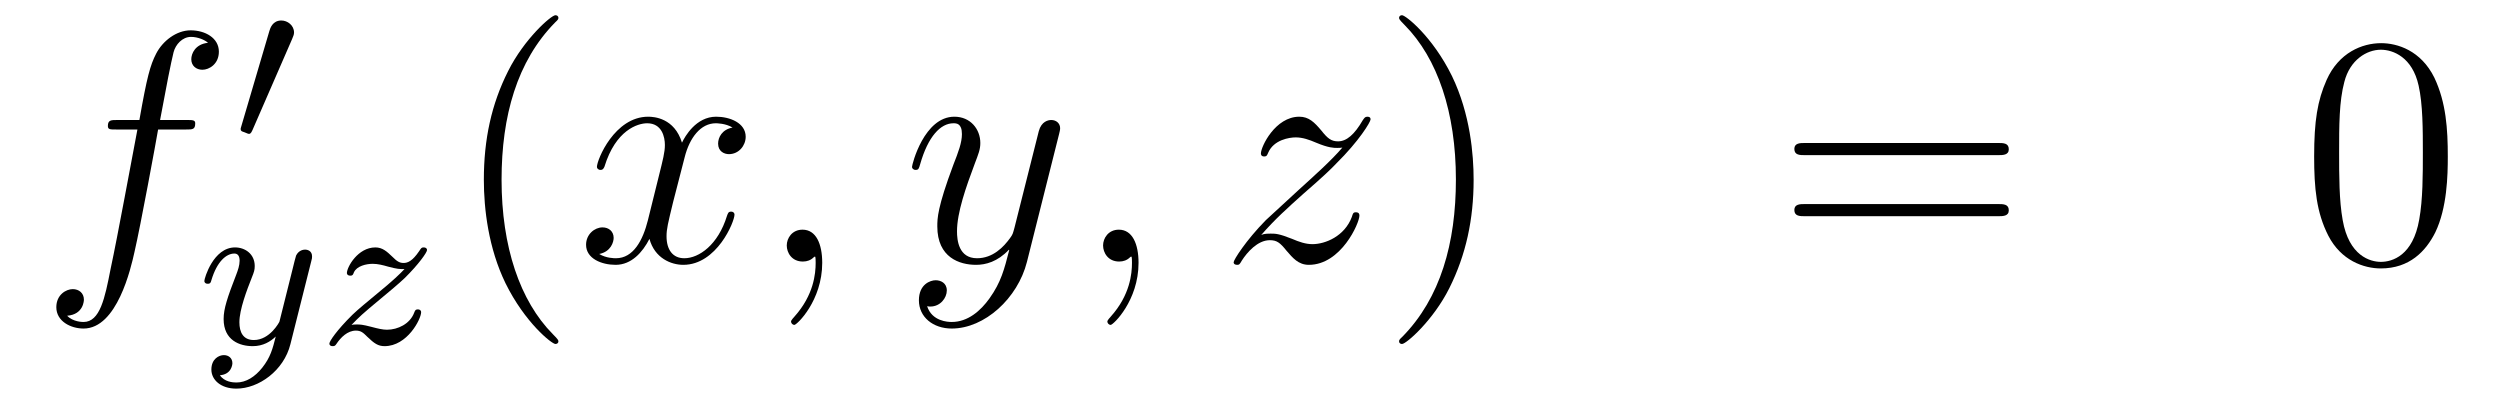
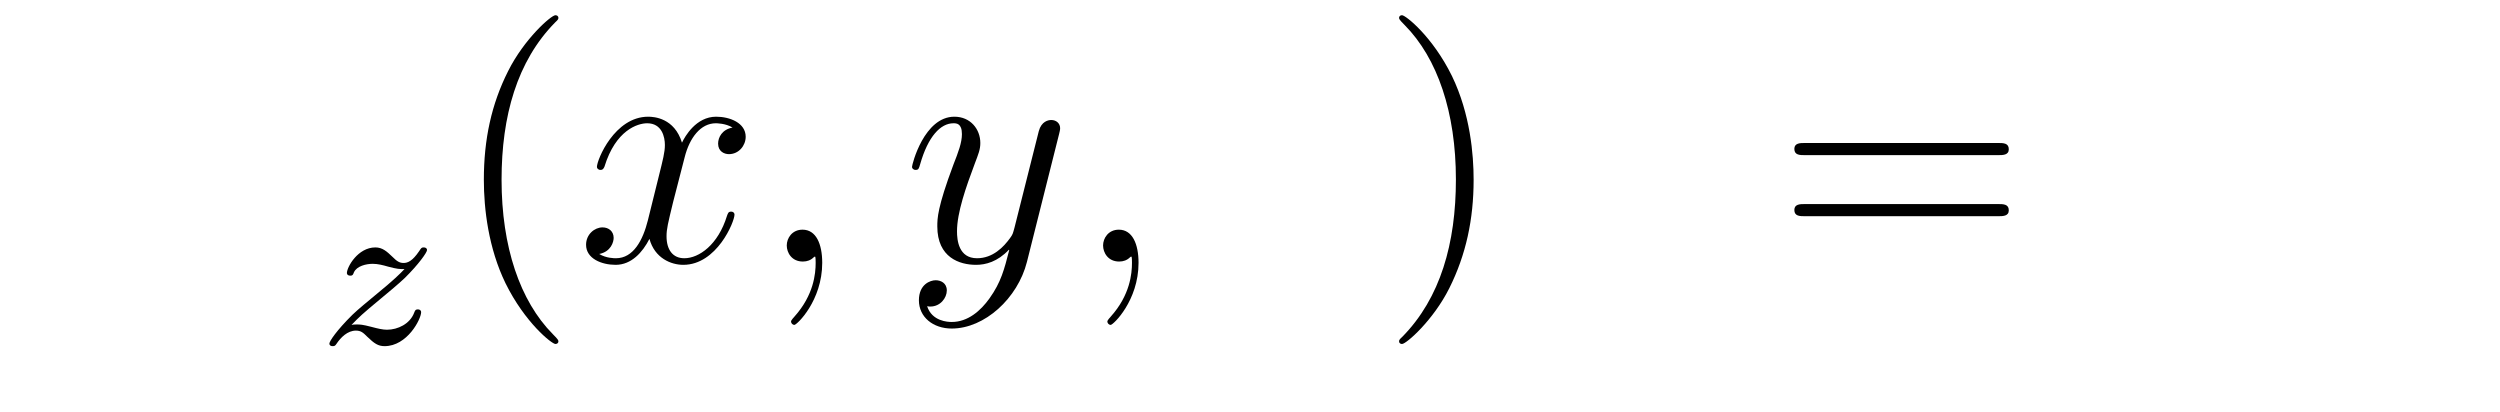
<svg xmlns="http://www.w3.org/2000/svg" height="15pt" version="1.1" viewBox="0 -15 91 15" width="91pt">
  <g id="page1">
    <g transform="matrix(1 0 0 1 -132 649)">
-       <path d="M138.772 -659.286C139.011 -659.286 139.106 -659.286 139.106 -659.513C139.106 -659.632 139.011 -659.632 138.795 -659.632H137.827C138.054 -660.863 138.222 -661.712 138.317 -662.095C138.389 -662.382 138.64 -662.657 138.951 -662.657C139.202 -662.657 139.453 -662.549 139.572 -662.442C139.106 -662.394 138.963 -662.047 138.963 -661.844C138.963 -661.605 139.142 -661.461 139.369 -661.461C139.608 -661.461 139.967 -661.664 139.967 -662.119C139.967 -662.621 139.465 -662.896 138.939 -662.896C138.425 -662.896 137.923 -662.513 137.684 -662.047C137.468 -661.628 137.349 -661.198 137.074 -659.632H136.273C136.046 -659.632 135.927 -659.632 135.927 -659.417C135.927 -659.286 135.998 -659.286 136.237 -659.286H137.002C136.787 -658.174 136.297 -655.472 136.022 -654.193C135.819 -653.153 135.64 -652.28 135.042 -652.28C135.006 -652.28 134.659 -652.28 134.444 -652.507C135.054 -652.555 135.054 -653.081 135.054 -653.093C135.054 -653.332 134.874 -653.476 134.648 -653.476C134.408 -653.476 134.05 -653.272 134.05 -652.818C134.05 -652.304 134.576 -652.041 135.042 -652.041C136.261 -652.041 136.763 -654.229 136.895 -654.827C137.11 -655.747 137.696 -658.927 137.755 -659.286H138.772Z" fill-rule="evenodd" />
-       <path d="M142.632 -662.577C142.672 -662.681 142.703 -662.736 142.703 -662.816C142.703 -663.079 142.464 -663.254 142.241 -663.254C141.923 -663.254 141.835 -662.975 141.803 -662.864L140.791 -659.429C140.759 -659.334 140.759 -659.31 140.759 -659.302C140.759 -659.23 140.807 -659.214 140.887 -659.19C141.03 -659.127 141.046 -659.127 141.062 -659.127C141.086 -659.127 141.133 -659.127 141.189 -659.262L142.632 -662.577Z" fill-rule="evenodd" />
-       <path d="M143.328 -654.484C143.359 -654.596 143.359 -654.612 143.359 -654.667C143.359 -654.867 143.2 -654.914 143.104 -654.914C143.065 -654.914 142.881 -654.906 142.778 -654.699C142.762 -654.659 142.69 -654.372 142.65 -654.205L142.172 -652.293C142.164 -652.269 141.822 -651.623 141.24 -651.623C140.849 -651.623 140.714 -651.91 140.714 -652.269C140.714 -652.731 140.985 -653.44 141.168 -653.902C141.248 -654.102 141.272 -654.173 141.272 -654.317C141.272 -654.755 140.921 -654.994 140.555 -654.994C139.766 -654.994 139.439 -653.871 139.439 -653.775C139.439 -653.703 139.495 -653.671 139.558 -653.671C139.662 -653.671 139.67 -653.719 139.694 -653.799C139.901 -654.492 140.244 -654.771 140.531 -654.771C140.65 -654.771 140.722 -654.691 140.722 -654.508C140.722 -654.341 140.658 -654.157 140.603 -654.014C140.276 -653.169 140.14 -652.763 140.14 -652.388C140.14 -651.607 140.73 -651.4 141.2 -651.4C141.575 -651.4 141.846 -651.567 142.037 -651.751C141.925 -651.305 141.846 -650.994 141.543 -650.612C141.28 -650.285 140.961 -650.077 140.603 -650.077C140.467 -650.077 140.164 -650.102 140.005 -650.341C140.427 -650.373 140.459 -650.731 140.459 -650.779C140.459 -650.97 140.316 -651.074 140.148 -651.074C139.973 -651.074 139.694 -650.938 139.694 -650.548C139.694 -650.173 140.037 -649.854 140.603 -649.854C141.415 -649.854 142.332 -650.508 142.571 -651.472L143.328 -654.484Z" fill-rule="evenodd" />
      <path d="M144.795 -652.173C145.081 -652.468 145.169 -652.556 145.87 -653.137C145.958 -653.209 146.516 -653.671 146.731 -653.878C147.233 -654.372 147.544 -654.811 147.544 -654.898C147.544 -654.97 147.48 -654.994 147.424 -654.994C147.345 -654.994 147.336 -654.978 147.257 -654.858C147.01 -654.492 146.835 -654.428 146.691 -654.428C146.54 -654.428 146.444 -654.492 146.285 -654.652C146.078 -654.851 145.918 -654.994 145.663 -654.994C145.026 -654.994 144.627 -654.277 144.627 -654.062C144.627 -654.054 144.627 -653.966 144.755 -653.966C144.834 -653.966 144.85 -653.998 144.882 -654.086C144.986 -654.317 145.329 -654.397 145.568 -654.397C145.751 -654.397 145.942 -654.349 146.133 -654.293C146.468 -654.205 146.54 -654.205 146.723 -654.205C146.556 -654.03 146.333 -653.807 145.719 -653.305C145.384 -653.026 145.05 -652.755 144.834 -652.548C144.245 -651.966 143.99 -651.576 143.99 -651.496C143.99 -651.424 144.045 -651.4 144.109 -651.4C144.189 -651.4 144.205 -651.424 144.245 -651.48C144.404 -651.719 144.651 -651.966 144.954 -651.966C145.137 -651.966 145.217 -651.894 145.368 -651.743C145.623 -651.496 145.767 -651.4 145.998 -651.4C146.827 -651.4 147.329 -652.388 147.329 -652.635C147.329 -652.707 147.273 -652.739 147.209 -652.739C147.121 -652.739 147.105 -652.691 147.074 -652.612C146.922 -652.213 146.484 -651.998 146.085 -651.998C145.934 -651.998 145.759 -652.038 145.52 -652.102C145.185 -652.189 145.105 -652.189 144.986 -652.189C144.906 -652.189 144.858 -652.189 144.795 -652.173Z" fill-rule="evenodd" />
      <path d="M152.325 -651.575C152.325 -651.611 152.325 -651.635 152.122 -651.838C150.927 -653.046 150.257 -655.018 150.257 -657.457C150.257 -659.776 150.819 -661.772 152.206 -663.183C152.325 -663.29 152.325 -663.314 152.325 -663.35C152.325 -663.422 152.265 -663.446 152.217 -663.446C152.062 -663.446 151.082 -662.585 150.496 -661.413C149.887 -660.206 149.612 -658.927 149.612 -657.457C149.612 -656.392 149.779 -654.97 150.4 -653.691C151.106 -652.257 152.086 -651.479 152.217 -651.479C152.265 -651.479 152.325 -651.503 152.325 -651.575Z" fill-rule="evenodd" />
      <path d="M158.665 -659.357C158.282 -659.286 158.139 -658.999 158.139 -658.772C158.139 -658.485 158.366 -658.389 158.533 -658.389C158.892 -658.389 159.143 -658.7 159.143 -659.022C159.143 -659.525 158.569 -659.752 158.067 -659.752C157.338 -659.752 156.931 -659.034 156.824 -658.807C156.549 -659.704 155.808 -659.752 155.593 -659.752C154.373 -659.752 153.728 -658.186 153.728 -657.923C153.728 -657.875 153.775 -657.815 153.859 -657.815C153.955 -657.815 153.979 -657.887 154.003 -657.935C154.409 -659.262 155.21 -659.513 155.557 -659.513C156.095 -659.513 156.202 -659.011 156.202 -658.724C156.202 -658.461 156.13 -658.186 155.987 -657.612L155.581 -655.974C155.401 -655.257 155.055 -654.6 154.421 -654.6C154.361 -654.6 154.063 -654.6 153.811 -654.755C154.242 -654.839 154.337 -655.197 154.337 -655.341C154.337 -655.58 154.158 -655.723 153.931 -655.723C153.644 -655.723 153.333 -655.472 153.333 -655.09C153.333 -654.588 153.895 -654.36 154.409 -654.36C154.983 -654.36 155.39 -654.815 155.64 -655.305C155.832 -654.6 156.429 -654.36 156.872 -654.36C158.091 -654.36 158.736 -655.927 158.736 -656.189C158.736 -656.249 158.689 -656.297 158.617 -656.297C158.51 -656.297 158.497 -656.237 158.462 -656.142C158.139 -655.09 157.446 -654.6 156.908 -654.6C156.489 -654.6 156.262 -654.91 156.262 -655.4C156.262 -655.663 156.31 -655.855 156.501 -656.644L156.92 -658.269C157.099 -658.987 157.505 -659.513 158.055 -659.513C158.079 -659.513 158.414 -659.513 158.665 -659.357ZM161.929 -654.432C161.929 -655.126 161.703 -655.64 161.212 -655.64C160.83 -655.64 160.638 -655.329 160.638 -655.066C160.638 -654.803 160.818 -654.48 161.224 -654.48C161.38 -654.48 161.511 -654.528 161.619 -654.635C161.643 -654.659 161.655 -654.659 161.667 -654.659C161.69 -654.659 161.69 -654.492 161.69 -654.432C161.69 -654.038 161.619 -653.261 160.925 -652.484C160.794 -652.34 160.794 -652.316 160.794 -652.293C160.794 -652.233 160.854 -652.173 160.914 -652.173C161.009 -652.173 161.929 -653.058 161.929 -654.432Z" fill-rule="evenodd" />
      <path d="M168.019 -653.141C167.696 -652.687 167.229 -652.28 166.644 -652.28C166.5 -652.28 165.926 -652.304 165.747 -652.854C165.783 -652.842 165.843 -652.842 165.867 -652.842C166.225 -652.842 166.464 -653.153 166.464 -653.428C166.464 -653.703 166.237 -653.799 166.058 -653.799C165.867 -653.799 165.448 -653.655 165.448 -653.069C165.448 -652.46 165.962 -652.041 166.644 -652.041C167.839 -652.041 169.046 -653.141 169.381 -654.468L170.553 -659.13C170.565 -659.19 170.589 -659.262 170.589 -659.333C170.589 -659.513 170.445 -659.632 170.266 -659.632C170.158 -659.632 169.907 -659.584 169.812 -659.226L168.927 -655.711C168.867 -655.496 168.867 -655.472 168.771 -655.341C168.532 -655.006 168.138 -654.6 167.564 -654.6C166.895 -654.6 166.835 -655.257 166.835 -655.58C166.835 -656.261 167.158 -657.182 167.481 -658.042C167.612 -658.389 167.684 -658.556 167.684 -658.795C167.684 -659.298 167.325 -659.752 166.739 -659.752C165.639 -659.752 165.197 -658.018 165.197 -657.923C165.197 -657.875 165.245 -657.815 165.329 -657.815C165.436 -657.815 165.448 -657.863 165.496 -658.03C165.783 -659.034 166.237 -659.513 166.704 -659.513C166.811 -659.513 167.014 -659.513 167.014 -659.118C167.014 -658.807 166.883 -658.461 166.704 -658.007C166.118 -656.44 166.118 -656.046 166.118 -655.759C166.118 -654.623 166.931 -654.36 167.528 -654.36C167.875 -654.36 168.306 -654.468 168.724 -654.91L168.736 -654.898C168.556 -654.193 168.437 -653.727 168.019 -653.141Z" fill-rule="evenodd" />
      <path d="M173.443 -654.432C173.443 -655.126 173.216 -655.64 172.726 -655.64C172.344 -655.64 172.152 -655.329 172.152 -655.066C172.152 -654.803 172.332 -654.48 172.738 -654.48C172.894 -654.48 173.025 -654.528 173.133 -654.635C173.156 -654.659 173.169 -654.659 173.181 -654.659C173.204 -654.659 173.204 -654.492 173.204 -654.432C173.204 -654.038 173.133 -653.261 172.439 -652.484C172.308 -652.34 172.308 -652.316 172.308 -652.293C172.308 -652.233 172.368 -652.173 172.427 -652.173C172.523 -652.173 173.443 -653.058 173.443 -654.432Z" fill-rule="evenodd" />
-       <path d="M177.909 -655.448C178.423 -656.034 178.841 -656.405 179.439 -656.943C180.156 -657.564 180.467 -657.863 180.634 -658.042C181.471 -658.867 181.889 -659.561 181.889 -659.656C181.889 -659.752 181.794 -659.752 181.77 -659.752C181.686 -659.752 181.662 -659.704 181.602 -659.62C181.304 -659.106 181.017 -658.855 180.706 -658.855C180.455 -658.855 180.323 -658.963 180.096 -659.25C179.845 -659.548 179.642 -659.752 179.295 -659.752C178.423 -659.752 177.897 -658.664 177.897 -658.413C177.897 -658.377 177.909 -658.305 178.016 -658.305C178.112 -658.305 178.124 -658.353 178.16 -658.437C178.363 -658.915 178.937 -658.999 179.164 -658.999C179.415 -658.999 179.654 -658.915 179.905 -658.807C180.359 -658.616 180.551 -658.616 180.67 -658.616C180.754 -658.616 180.802 -658.616 180.862 -658.628C180.467 -658.162 179.822 -657.588 179.283 -657.098L178.076 -655.986C177.347 -655.245 176.905 -654.54 176.905 -654.456C176.905 -654.384 176.964 -654.36 177.036 -654.36C177.108 -654.36 177.12 -654.372 177.203 -654.516C177.395 -654.815 177.777 -655.257 178.22 -655.257C178.471 -655.257 178.59 -655.173 178.829 -654.874C179.056 -654.612 179.26 -654.36 179.642 -654.36C180.814 -654.36 181.483 -655.879 181.483 -656.153C181.483 -656.201 181.471 -656.273 181.352 -656.273C181.256 -656.273 181.244 -656.225 181.208 -656.106C180.945 -655.4 180.24 -655.113 179.774 -655.113C179.523 -655.113 179.283 -655.197 179.033 -655.305C178.554 -655.496 178.423 -655.496 178.268 -655.496C178.148 -655.496 178.016 -655.496 177.909 -655.448Z" fill-rule="evenodd" />
      <path d="M185.64 -657.457C185.64 -658.365 185.521 -659.847 184.851 -661.234C184.146 -662.668 183.166 -663.446 183.034 -663.446C182.986 -663.446 182.927 -663.422 182.927 -663.35C182.927 -663.314 182.927 -663.29 183.13 -663.087C184.325 -661.88 184.995 -659.907 184.995 -657.468C184.995 -655.149 184.433 -653.153 183.046 -651.742C182.927 -651.635 182.927 -651.611 182.927 -651.575C182.927 -651.503 182.986 -651.479 183.034 -651.479C183.189 -651.479 184.17 -652.34 184.756 -653.512C185.365 -654.731 185.64 -656.022 185.64 -657.457Z" fill-rule="evenodd" />
      <path d="M204.737 -658.353C204.904 -658.353 205.12 -658.353 205.12 -658.568C205.12 -658.795 204.916 -658.795 204.737 -658.795H197.695C197.528 -658.795 197.314 -658.795 197.314 -658.58C197.314 -658.353 197.516 -658.353 197.695 -658.353H204.737ZM204.737 -656.13C204.904 -656.13 205.12 -656.13 205.12 -656.345C205.12 -656.572 204.916 -656.572 204.737 -656.572H197.695C197.528 -656.572 197.314 -656.572 197.314 -656.357C197.314 -656.13 197.516 -656.13 197.695 -656.13H204.737Z" fill-rule="evenodd" />
-       <path d="M221.1 -658.305C221.1 -659.298 221.04 -660.266 220.61 -661.174C220.12 -662.167 219.259 -662.429 218.674 -662.429C217.98 -662.429 217.132 -662.083 216.689 -661.091C216.354 -660.337 216.235 -659.596 216.235 -658.305C216.235 -657.146 216.318 -656.273 216.749 -655.424C217.216 -654.516 218.04 -654.229 218.662 -654.229C219.702 -654.229 220.3 -654.851 220.646 -655.544C221.076 -656.44 221.1 -657.612 221.1 -658.305ZM218.662 -654.468C218.279 -654.468 217.502 -654.683 217.274 -655.986C217.144 -656.703 217.144 -657.612 217.144 -658.449C217.144 -659.429 217.144 -660.313 217.334 -661.019C217.538 -661.82 218.148 -662.19 218.662 -662.19C219.115 -662.19 219.809 -661.915 220.037 -660.888C220.192 -660.206 220.192 -659.262 220.192 -658.449C220.192 -657.648 220.192 -656.739 220.06 -656.01C219.833 -654.695 219.08 -654.468 218.662 -654.468Z" fill-rule="evenodd" />
    </g>
  </g>
</svg>